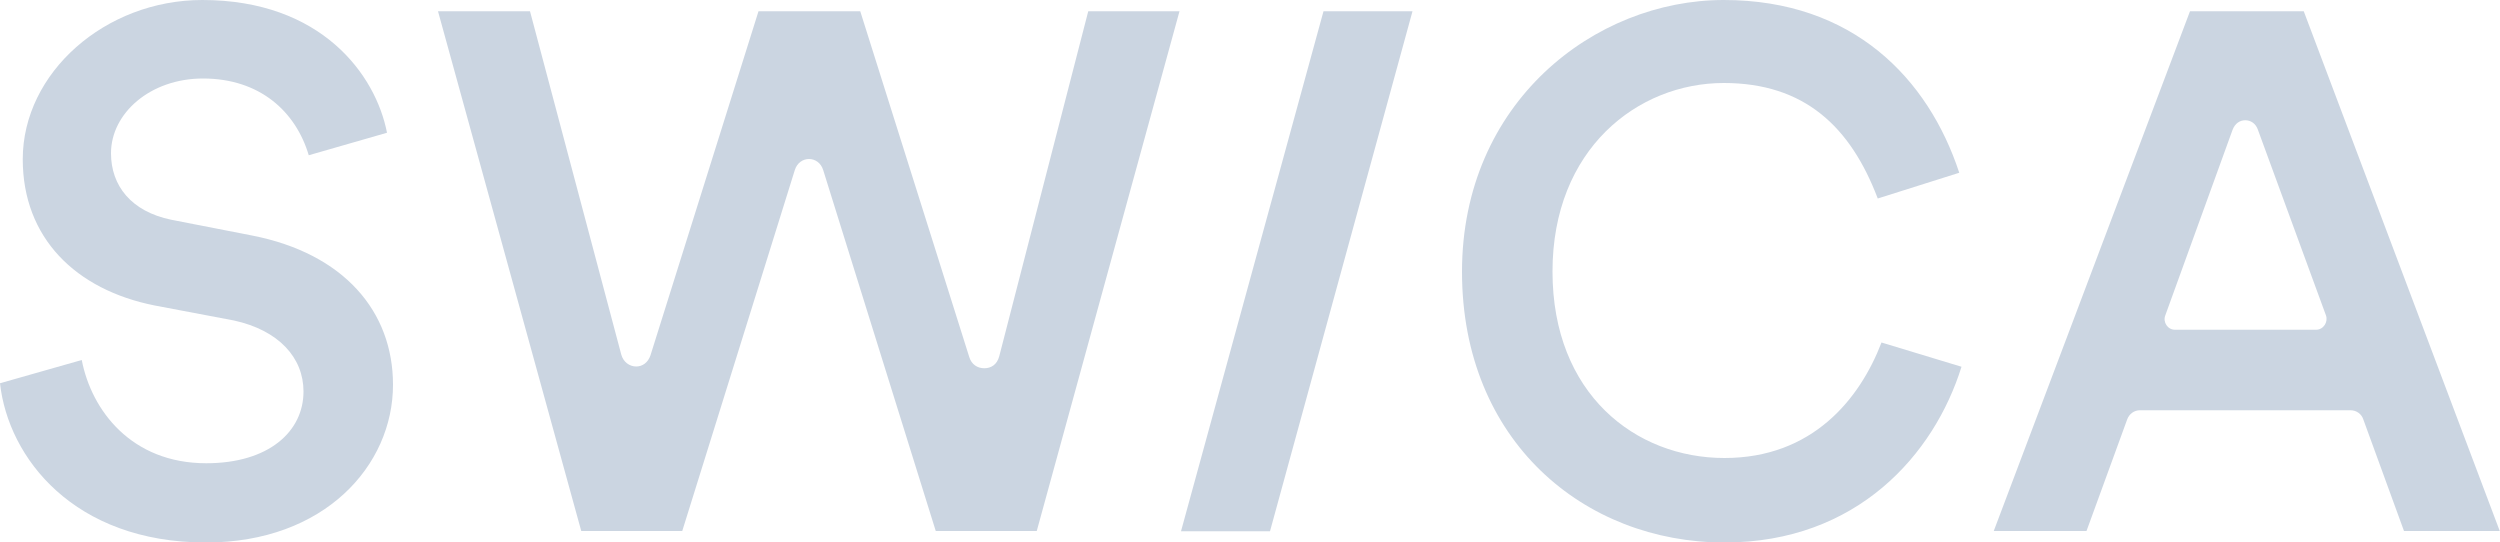
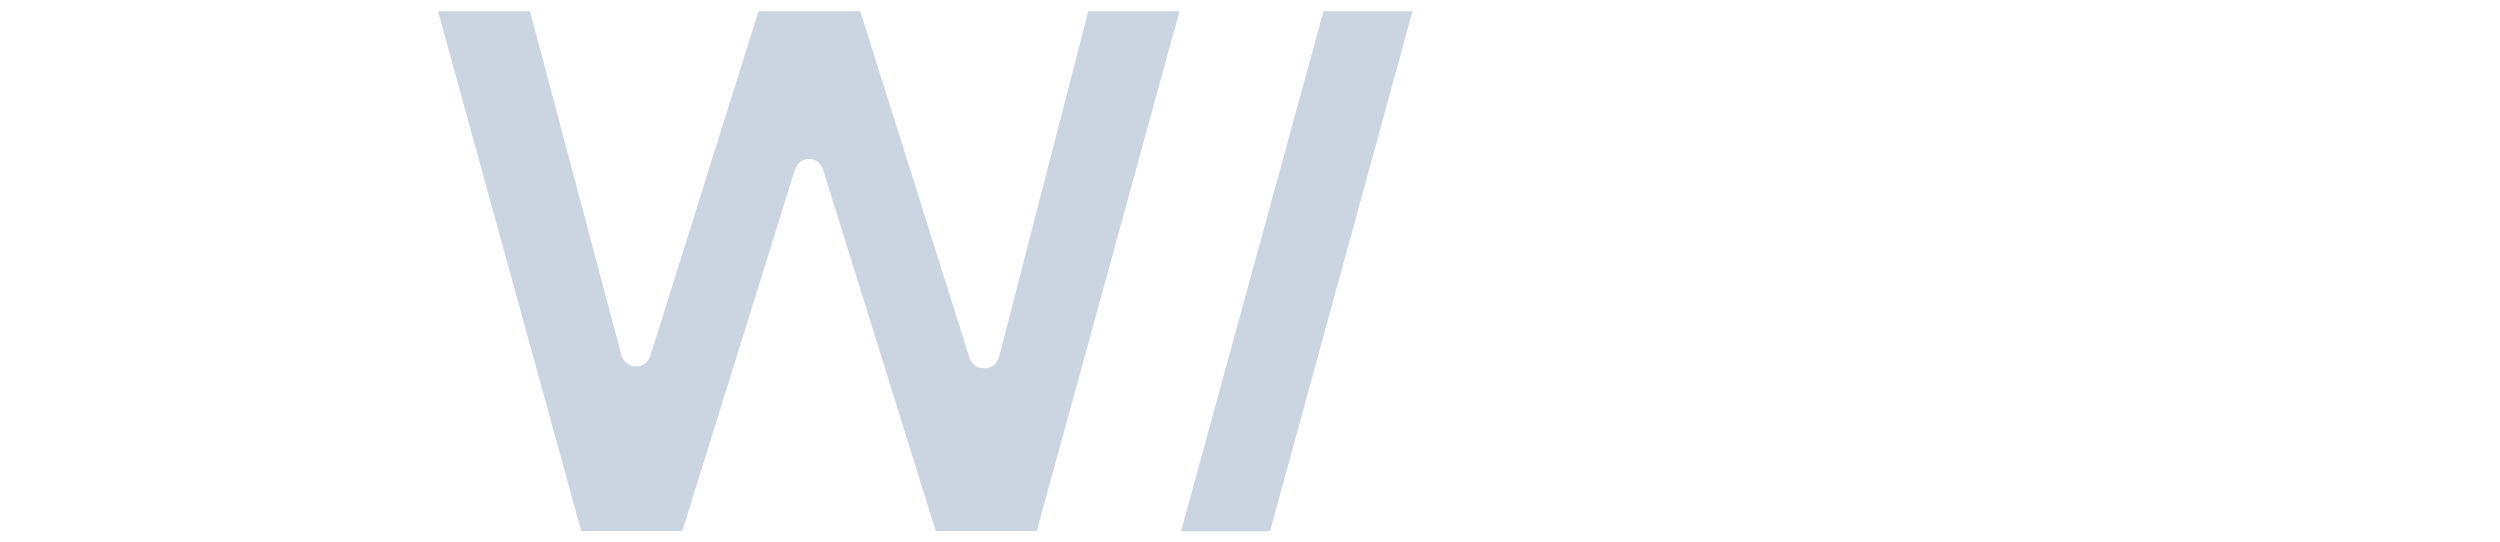
<svg xmlns="http://www.w3.org/2000/svg" version="1.1" id="Logo" x="0px" y="0px" viewBox="0 0 1000 217" style="enable-background:new 0 0 1000 217;" xml:space="preserve">
  <style type="text/css">
	.st0{fill:#CBD5E1;}
</style>
  <polygon class="st0" points="472.4,212.5 508,212.5 565,4.5 529.4,4.5 " />
-   <path class="st0" d="M100.8,94.2l-32.3-6.3c-16-3.3-24.1-13.6-24.1-26.6c0-16,15.7-29.9,36.8-29.9c22.7,0,37.1,13.2,42.3,30.7  l31.3-9C150.3,29.9,128.6,0,80.9,0C42.2,0,9.1,29,9.1,63.7c0,31.4,21.1,52.2,52.8,58.5l31.7,6c17.8,3.9,27.8,14.8,27.8,28.4  c0,16-13.9,28.7-38.9,28.7c-29.9,0-45.9-21.1-49.8-41.3L0,153.3C3.3,183.2,29.6,217,82.4,217c47.4,0,74.8-30.8,74.8-63.1  C157.2,124.6,137.6,101.4,100.8,94.2L100.8,94.2z" />
  <path class="st0" d="M399.7,142.5c-0.9,3.4-3.3,4.8-6,4.8s-5.1-1.5-6-4.5L344.1,4.5h-40.7l-43.2,137.6c-1,3-3.3,4.5-5.7,4.5  c-2.7,0-5.2-1.8-6-4.8L212,4.5h-36.8l57.3,207.9h40.4l45-144.3c0.9-3,3.3-4.5,5.7-4.5s4.8,1.5,5.7,4.5l45,144.3h40.4L471.8,4.5  h-36.5L399.7,142.5L399.7,142.5z" />
-   <path class="st0" d="M689.8,183.2c-35.6,0-68.8-25.6-68.8-74.6s34.1-75.4,68.5-75.4c32.3,0,50.7,17.5,61.6,46.2l32.6-10.3  C771.3,31.4,741.2,0,689.5,0s-104.7,41-104.7,108.7S633.7,217,689.8,217c53.1,0,83.9-35.3,94.8-70.3l-32-9.7  C743.9,159.7,724.9,183.2,689.8,183.2L689.8,183.2z" />
-   <path class="st0" d="M921.5,4.5H876l-78.5,207.9h37.1l16.3-44.7c0.8-2.1,2.7-3.6,5.1-3.6h84.2c2.4,0,4.4,1.5,5.1,3.6l16.3,44.7h38.3  L921.5,4.5z M926.4,131.9h-56.4c-3,0-4.9-3.1-3.9-5.7l26.9-74.2c1-2.7,3-3.9,5.1-3.9s4.2,1.2,5.1,3.9l27.2,74.2  C931.3,128.8,929.4,131.9,926.4,131.9z" />
</svg>